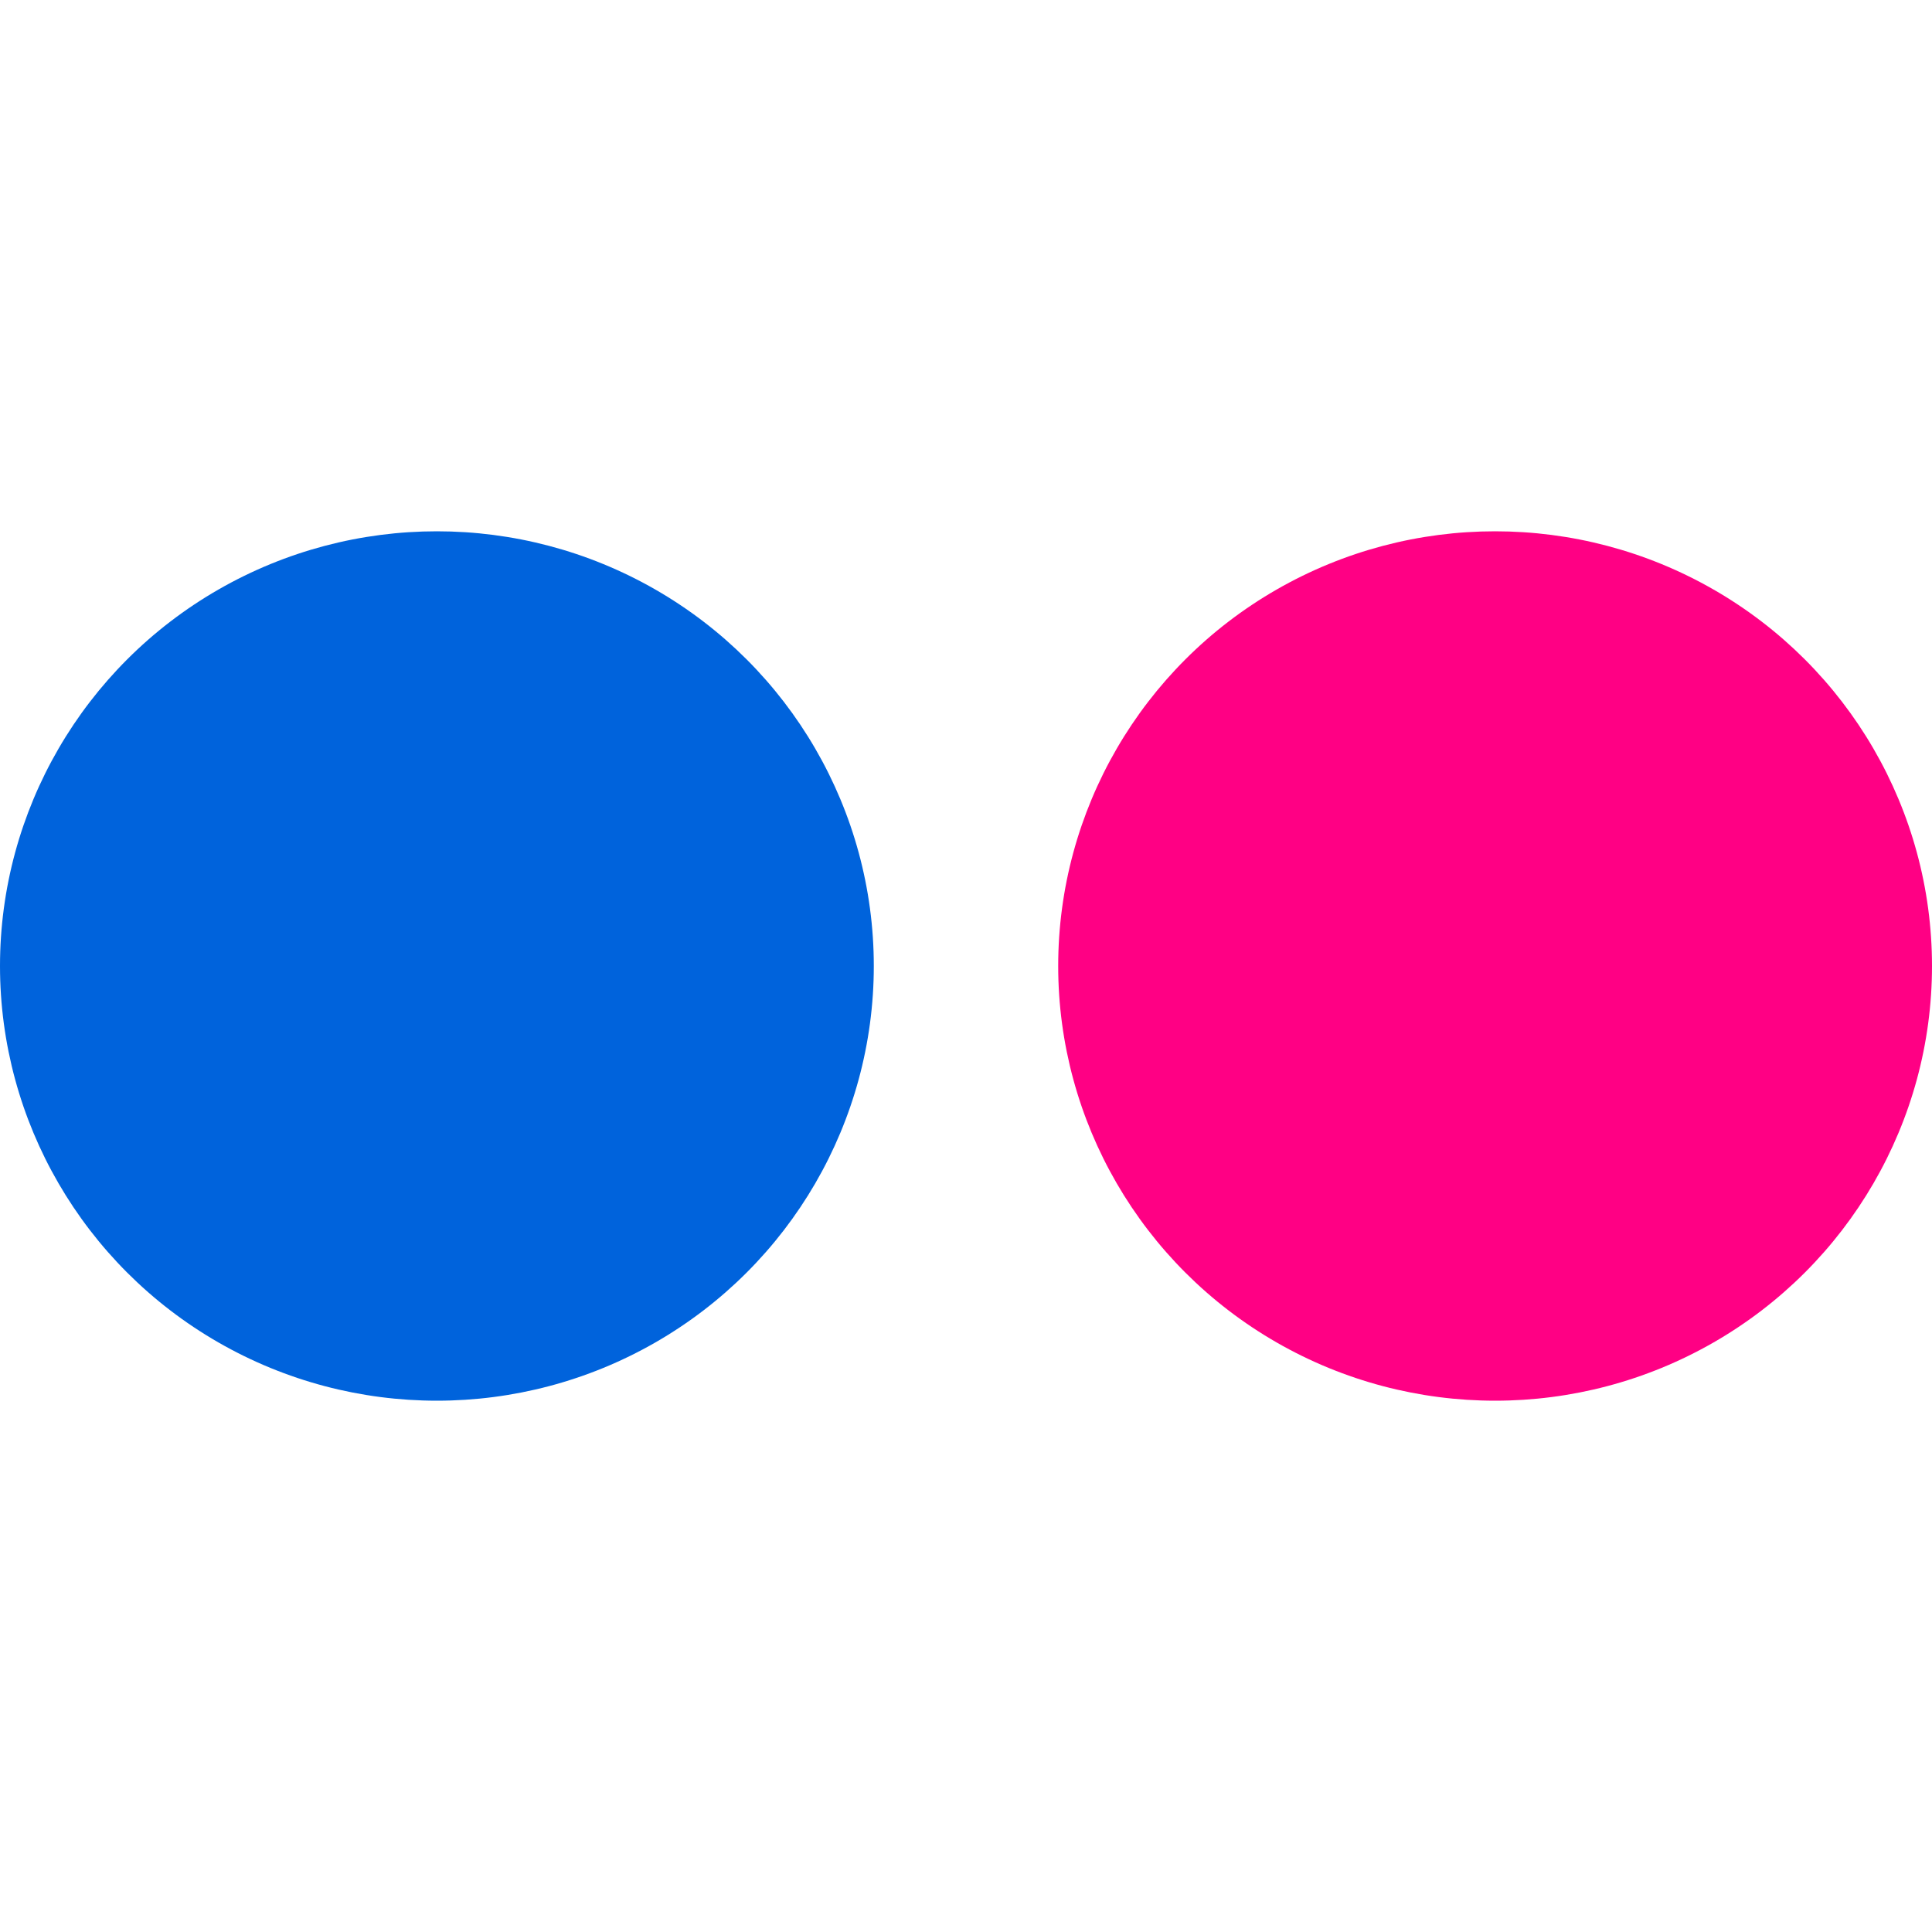
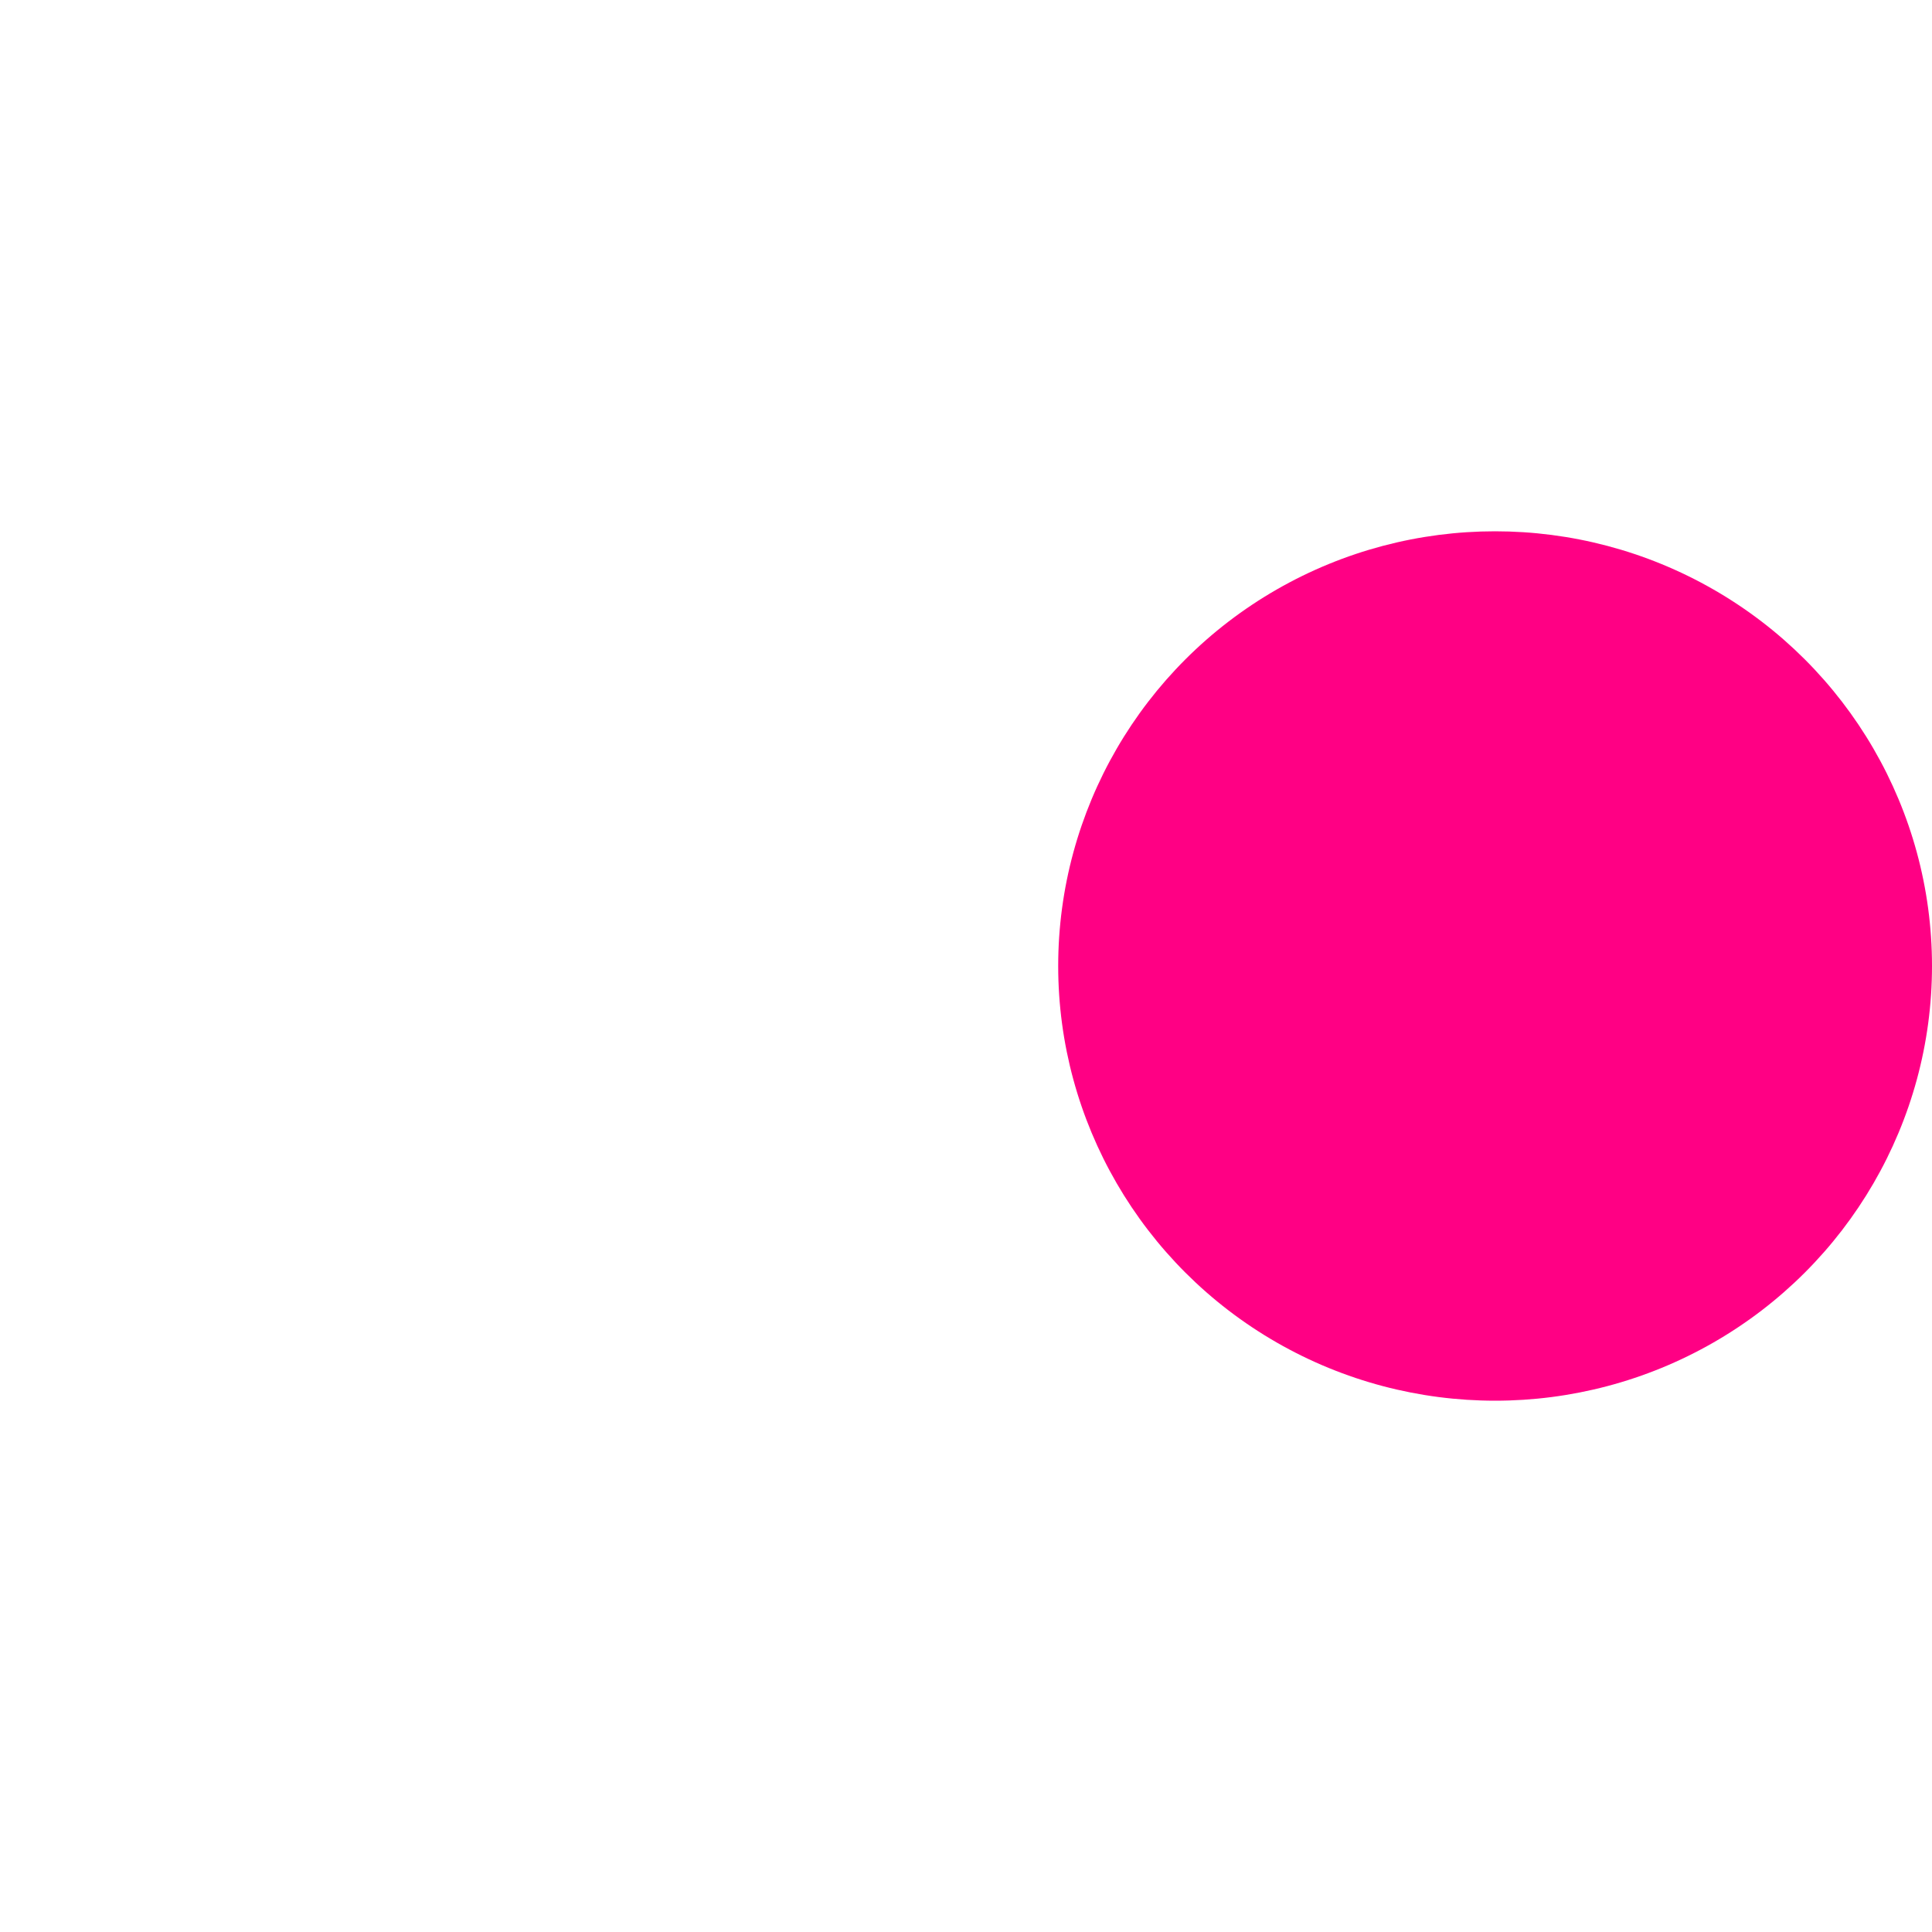
<svg xmlns="http://www.w3.org/2000/svg" width="100" height="100" viewBox="0 0 100 100">
  <defs>
    <style>
.cls-1{fill:#ff0084;}
.cls-2{fill:#0063dc;}
</style>
  </defs>
-   <ellipse class="cls-2" cx="22.614" cy="50" rx="22.614" ry="22.5" />
  <ellipse class="cls-1" cx="77.386" cy="50" rx="22.614" ry="22.5" />
</svg>